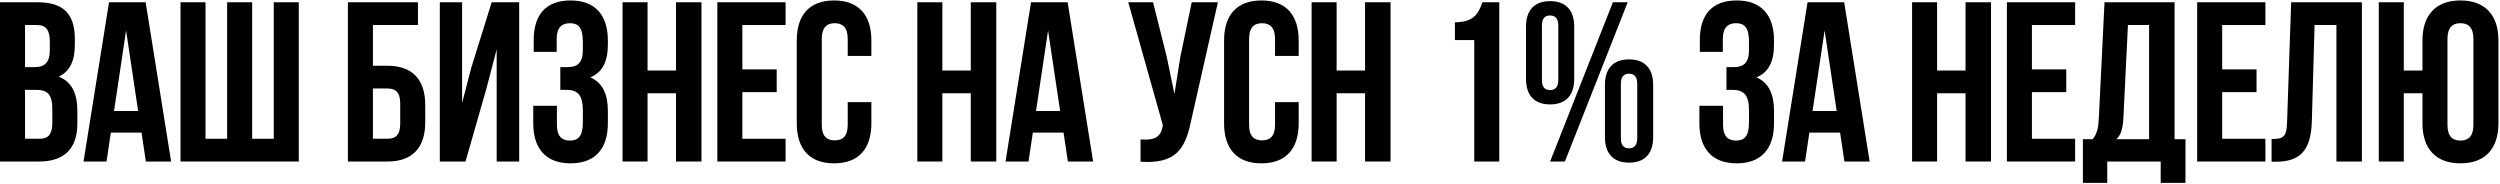
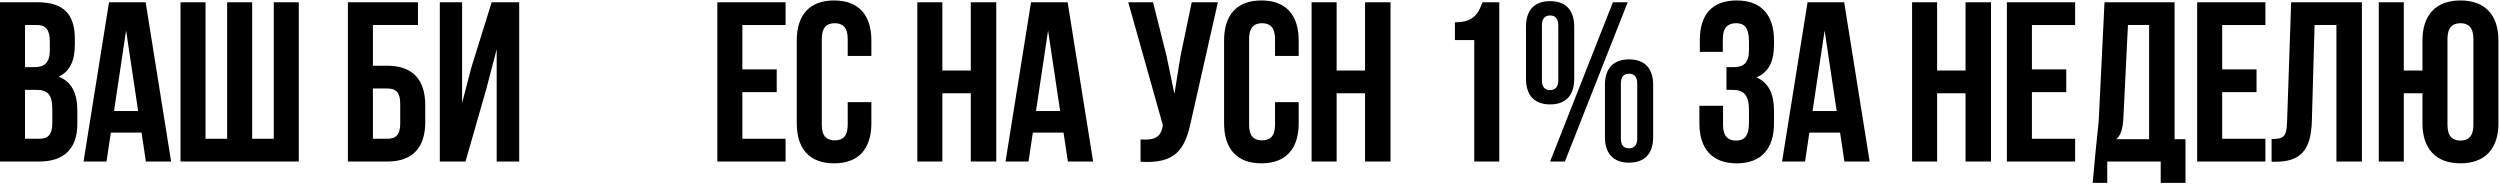
<svg xmlns="http://www.w3.org/2000/svg" width="1099" height="81" viewBox="0 0 1099 81" fill="none">
  <path d="M1064.91 54.2V41H1056.71V71H1045.71V1H1056.71V31H1064.91V17.8C1064.91 6.6 1070.81 0.2 1081.61 0.2C1092.41 0.2 1098.31 6.6 1098.31 17.8V54.2C1098.31 65.4 1092.41 71.8 1081.61 71.8C1070.81 71.8 1064.91 65.4 1064.91 54.2ZM1075.91 17.1V54.9C1075.91 59.9 1078.11 61.8 1081.61 61.8C1085.11 61.8 1087.31 59.9 1087.31 54.9V17.1C1087.31 12.1 1085.11 10.2 1081.61 10.2C1078.11 10.2 1075.91 12.1 1075.91 17.1Z" fill="black" />
  <path d="M998.587 71.1V61.1C1003.59 61.1 1005.19 60.4 1005.39 53.9L1007.19 1H1038.29V71H1027.09V11H1017.49L1016.29 53.3C1015.89 66.1 1011.29 71.1 1000.29 71.1H998.587Z" fill="black" />
  <path d="M976.871 11V30.5H991.971V40.5H976.871V61H995.871V71H965.871V1H995.871V11H976.871Z" fill="black" />
-   <path d="M960.743 80.4H949.843V71H926.343V80.4H915.643V61.2H919.943C921.843 58.8 922.443 56.2 922.643 52.1L925.143 1H955.943V61.2H960.743V80.4ZM935.443 11L933.443 51.9C933.143 57.2 932.143 59.5 930.343 61.2H944.743V11H935.443Z" fill="black" />
+   <path d="M960.743 80.4H949.843V71H926.343V80.4H915.643H919.943C921.843 58.8 922.443 56.2 922.643 52.1L925.143 1H955.943V61.2H960.743V80.4ZM935.443 11L933.443 51.9C933.143 57.2 932.143 59.5 930.343 61.2H944.743V11H935.443Z" fill="black" />
  <path d="M893.227 11V30.5H908.327V40.5H893.227V61H912.227V71H882.227V1H912.227V11H893.227Z" fill="black" />
  <path d="M851.551 41V71H840.551V1H851.551V31H864.051V1H875.251V71H864.051V41H851.551Z" fill="black" />
  <path d="M810.701 1L821.901 71H810.801L808.901 58.3H795.401L793.501 71H783.401L794.601 1H810.701ZM802.101 13.4L796.801 48.8H807.401L802.101 13.4Z" fill="black" />
  <path d="M768.852 22.1V18.2C768.852 11.9 766.652 10.2 763.152 10.2C759.652 10.2 757.352 12.1 757.352 17.1V22.8H747.252V17.6C747.252 6.4 752.652 0.2 763.452 0.2C774.252 0.2 779.852 6.6 779.852 17.8V19.6C779.852 27.1 777.452 31.8 772.152 34C777.652 36.4 779.852 41.6 779.852 48.7V54.2C779.852 65.4 774.252 71.8 763.452 71.8C752.652 71.8 747.052 65.4 747.052 54.2V46.5H757.452V54.9C757.452 59.9 759.652 61.8 763.152 61.8C766.652 61.8 768.852 60.1 768.852 53.9V48.4C768.852 41.9 766.652 39.5 761.652 39.5H758.952V29.5H762.252C766.352 29.5 768.852 27.7 768.852 22.1Z" fill="black" />
  <path d="M677.83 11.2V35.2C677.83 38.3 679.13 39.6 681.43 39.6C683.63 39.6 685.03 38.3 685.03 35.2V11.2C685.03 8.1 683.63 6.8 681.43 6.8C679.13 6.8 677.83 8.1 677.83 11.2ZM670.83 34.7V11.7C670.83 4.5 674.53 0.5 681.43 0.5C688.33 0.5 692.03 4.5 692.03 11.7V34.7C692.03 41.9 688.33 45.9 681.43 45.9C674.53 45.9 670.83 41.9 670.83 34.7ZM681.43 71L709.03 1H715.53L687.93 71H681.43ZM712.53 36.8V60.8C712.53 63.9 713.83 65.2 716.13 65.2C718.33 65.2 719.73 63.9 719.73 60.8V36.8C719.73 33.7 718.33 32.4 716.13 32.4C713.83 32.4 712.53 33.7 712.53 36.8ZM705.53 60.3V37.3C705.53 30.1 709.23 26.1 716.13 26.1C723.03 26.1 726.73 30.1 726.73 37.3V60.3C726.73 67.5 723.03 71.5 716.13 71.5C709.23 71.5 705.53 67.5 705.53 60.3Z" fill="black" />
  <path d="M639.581 17.6V9.8C648.081 9.8 649.981 5.7 651.681 1H659.081V71H648.081V17.6H639.581Z" fill="black" />
  <path d="M587.578 41V71H576.578V1H587.578V31H600.078V1H611.278V71H600.078V41H587.578Z" fill="black" />
  <path d="M560.504 44.9H570.904V54.2C570.904 65.4 565.304 71.8 554.504 71.8C543.704 71.8 538.104 65.4 538.104 54.2V17.8C538.104 6.6 543.704 0.2 554.504 0.2C565.304 0.2 570.904 6.6 570.904 17.8V24.6H560.504V17.1C560.504 12.1 558.304 10.2 554.804 10.2C551.304 10.2 549.104 12.1 549.104 17.1V54.9C549.104 59.9 551.304 61.7 554.804 61.7C558.304 61.7 560.504 59.9 560.504 54.9V44.9Z" fill="black" />
  <path d="M535.383 1L523.583 53.2C520.983 65.8 516.683 72.1 501.383 71.1V61.3C506.983 61.7 510.183 60.7 511.083 55.6L511.183 55L495.983 1H506.883L512.883 24.9L516.283 41.3L518.883 25L523.883 1H535.383Z" fill="black" />
  <path d="M469.334 1L480.534 71H469.434L467.534 58.3H454.034L452.134 71H442.034L453.234 1H469.334ZM460.734 13.4L455.434 48.8H466.034L460.734 13.4Z" fill="black" />
  <path d="M414.258 41V71H403.258V1H414.258V31H426.758V1H437.958V71H426.758V41H414.258Z" fill="black" />
  <path d="M372.656 44.9H383.056V54.2C383.056 65.4 377.456 71.8 366.656 71.8C355.856 71.8 350.256 65.4 350.256 54.2V17.8C350.256 6.6 355.856 0.2 366.656 0.2C377.456 0.2 383.056 6.6 383.056 17.8V24.6H372.656V17.1C372.656 12.1 370.456 10.2 366.956 10.2C363.456 10.2 361.256 12.1 361.256 17.1V54.9C361.256 59.9 363.456 61.7 366.956 61.7C370.456 61.7 372.656 59.9 372.656 54.9V44.9Z" fill="black" />
  <path d="M326.34 11V30.5H341.44V40.5H326.34V61H345.34V71H315.34V1H345.34V11H326.34Z" fill="black" />
-   <path d="M284.664 41V71H273.664V1H284.664V31H297.164V1H308.364V71H297.164V41H284.664Z" fill="black" />
-   <path d="M256.216 22.1V18.2C256.216 11.9 254.016 10.2 250.516 10.2C247.016 10.2 244.716 12.1 244.716 17.1V22.8H234.616V17.6C234.616 6.4 240.016 0.2 250.816 0.2C261.616 0.2 267.216 6.6 267.216 17.8V19.6C267.216 27.1 264.816 31.8 259.516 34C265.016 36.4 267.216 41.6 267.216 48.7V54.2C267.216 65.4 261.616 71.8 250.816 71.8C240.016 71.8 234.416 65.4 234.416 54.2V46.5H244.816V54.9C244.816 59.9 247.016 61.8 250.516 61.8C254.016 61.8 256.216 60.1 256.216 53.9V48.4C256.216 41.9 254.016 39.5 249.016 39.5H246.316V29.5H249.616C253.716 29.5 256.216 27.7 256.216 22.1Z" fill="black" />
  <path d="M213.84 38.9L204.64 71H193.34V1H203.14V45.3L207.14 29.9L216.14 1H228.24V71H218.34V21.7L213.84 38.9Z" fill="black" />
  <path d="M170.336 71H152.936V1H183.736V11H163.936V28.9H170.336C181.336 28.9 186.936 35 186.936 46.2V53.7C186.936 64.9 181.336 71 170.336 71ZM163.936 61H170.336C173.836 61 175.936 59.4 175.936 54.4V45.5C175.936 40.5 173.836 38.9 170.336 38.9H163.936V61Z" fill="black" />
  <path d="M131.348 71H79.348V1H90.348V61H99.848V1H110.848V61H120.348V1H131.348V71Z" fill="black" />
  <path d="M64.025 1L75.225 71H64.125L62.225 58.3H48.725L46.825 71H36.725L47.925 1H64.025ZM55.425 13.4L50.125 48.8H60.725L55.425 13.4Z" fill="black" />
  <path d="M16.6 1C28 1 32.9 6.3 32.9 17.1V19.6C32.9 26.8 30.7 31.4 25.8 33.7C31.7 36 34 41.3 34 48.7V54.4C34 65.2 28.3 71 17.3 71H0V1H16.6ZM15.9 39.5H11V61H17.3C21 61 23 59.3 23 54.1V48C23 41.5 20.9 39.5 15.9 39.5ZM16.3 11H11V29.5H15.3C19.4 29.5 21.9 27.7 21.9 22.1V18.2C21.9 13.2 20.2 11 16.3 11Z" fill="black" />
</svg>